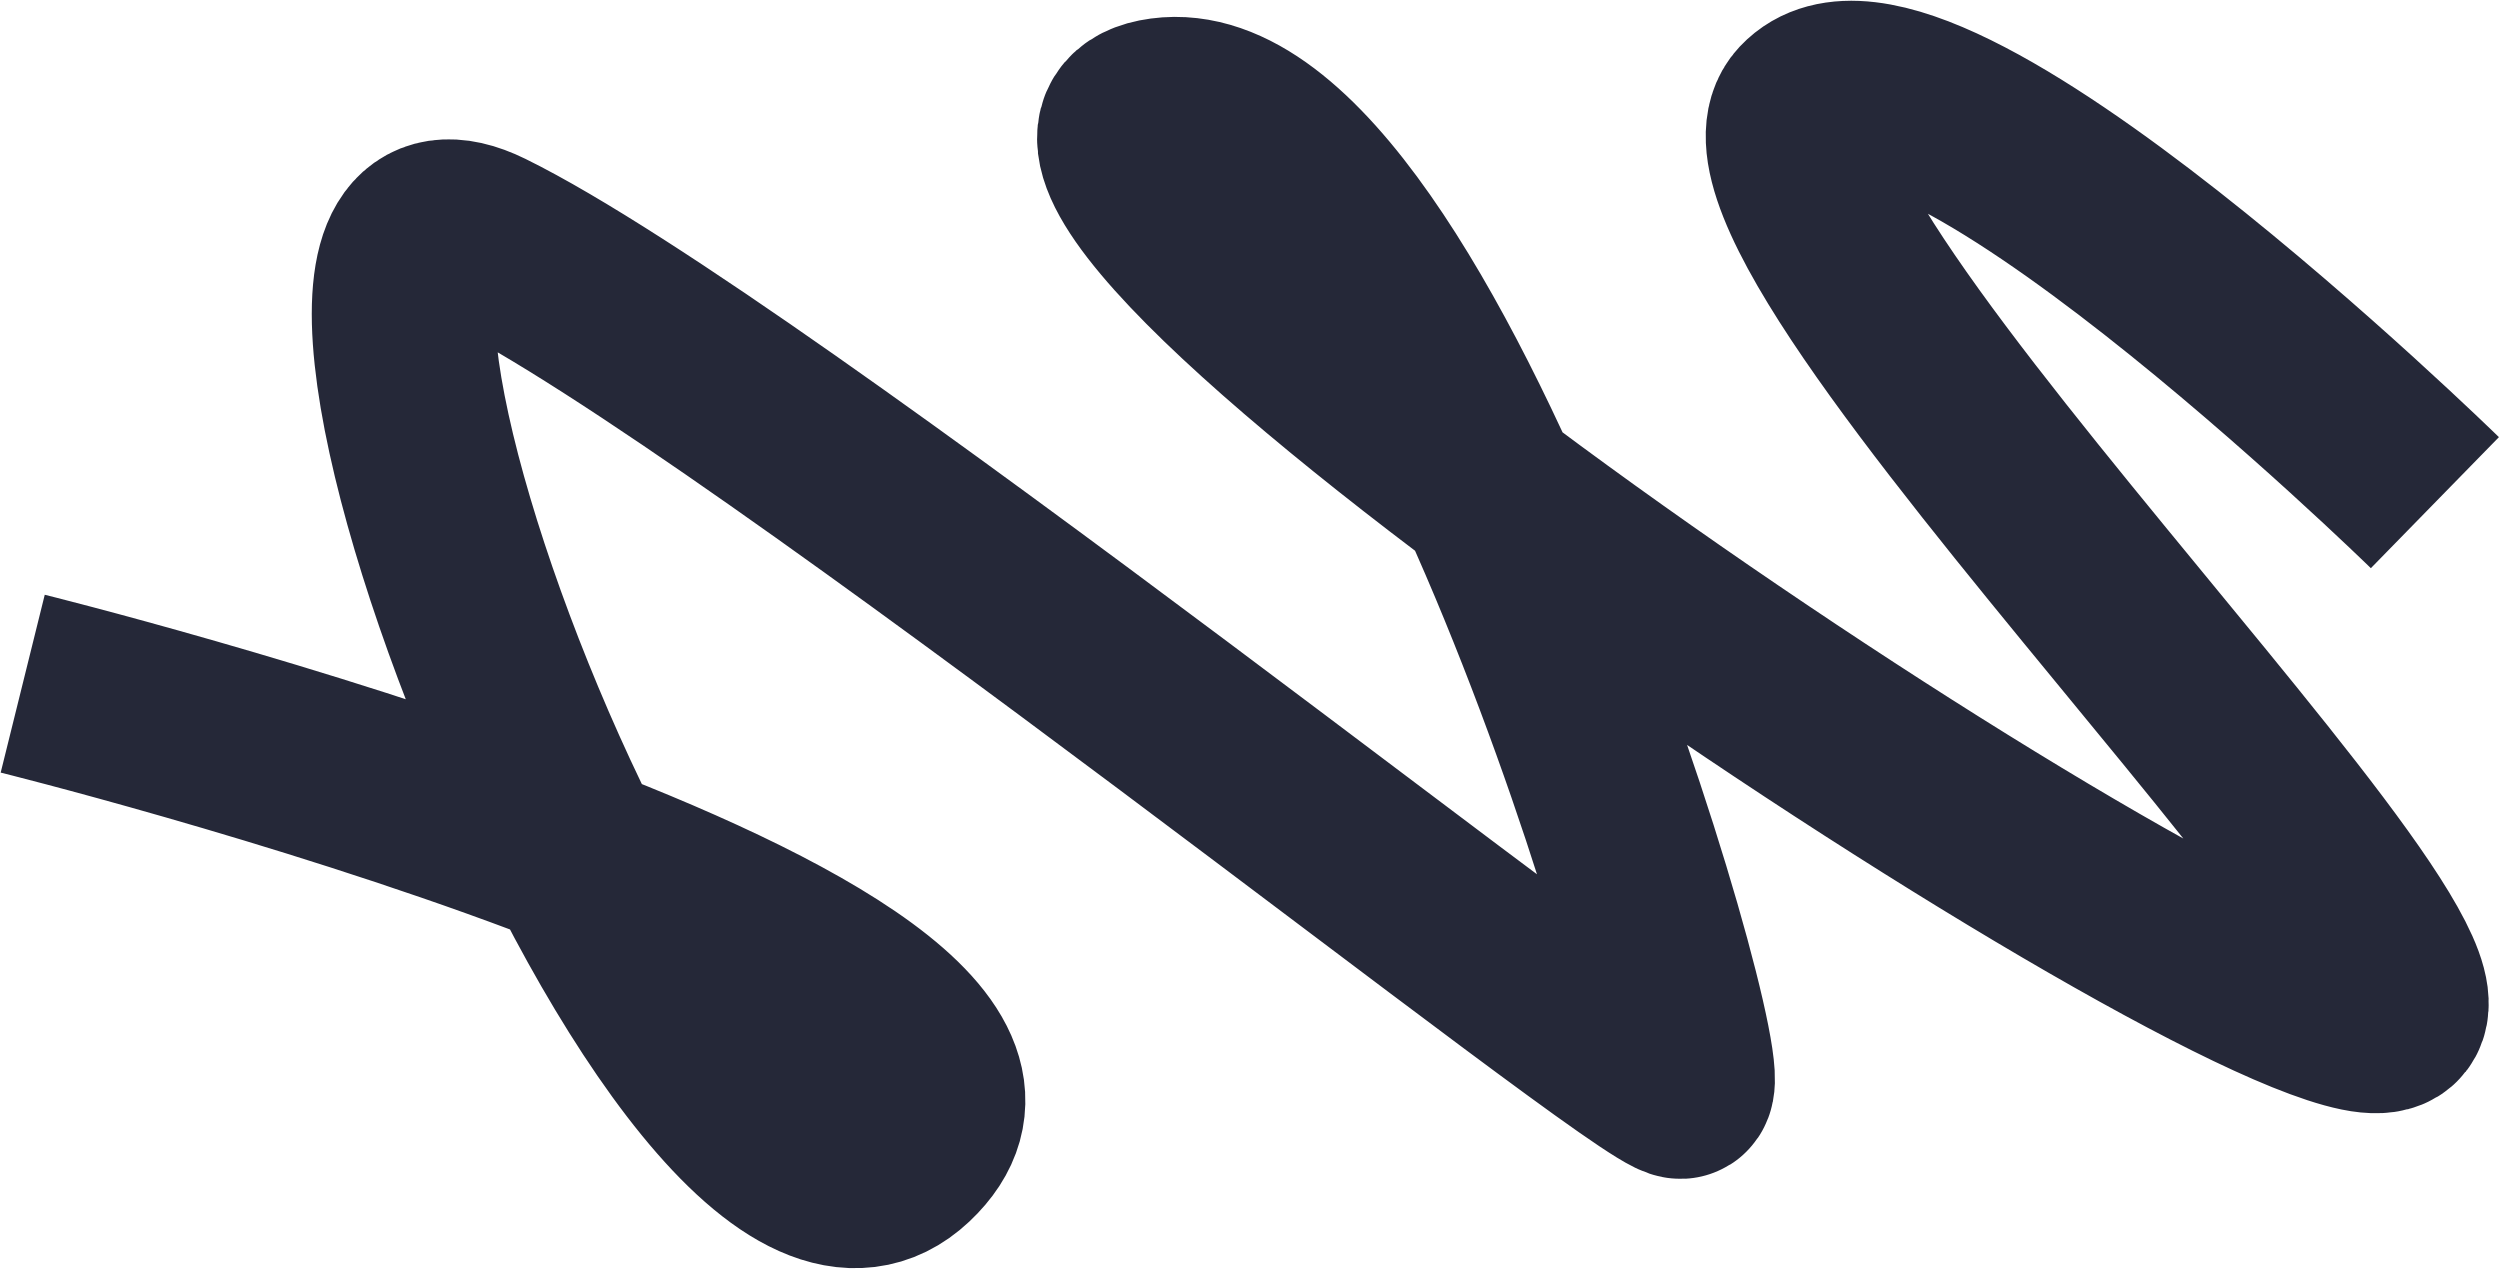
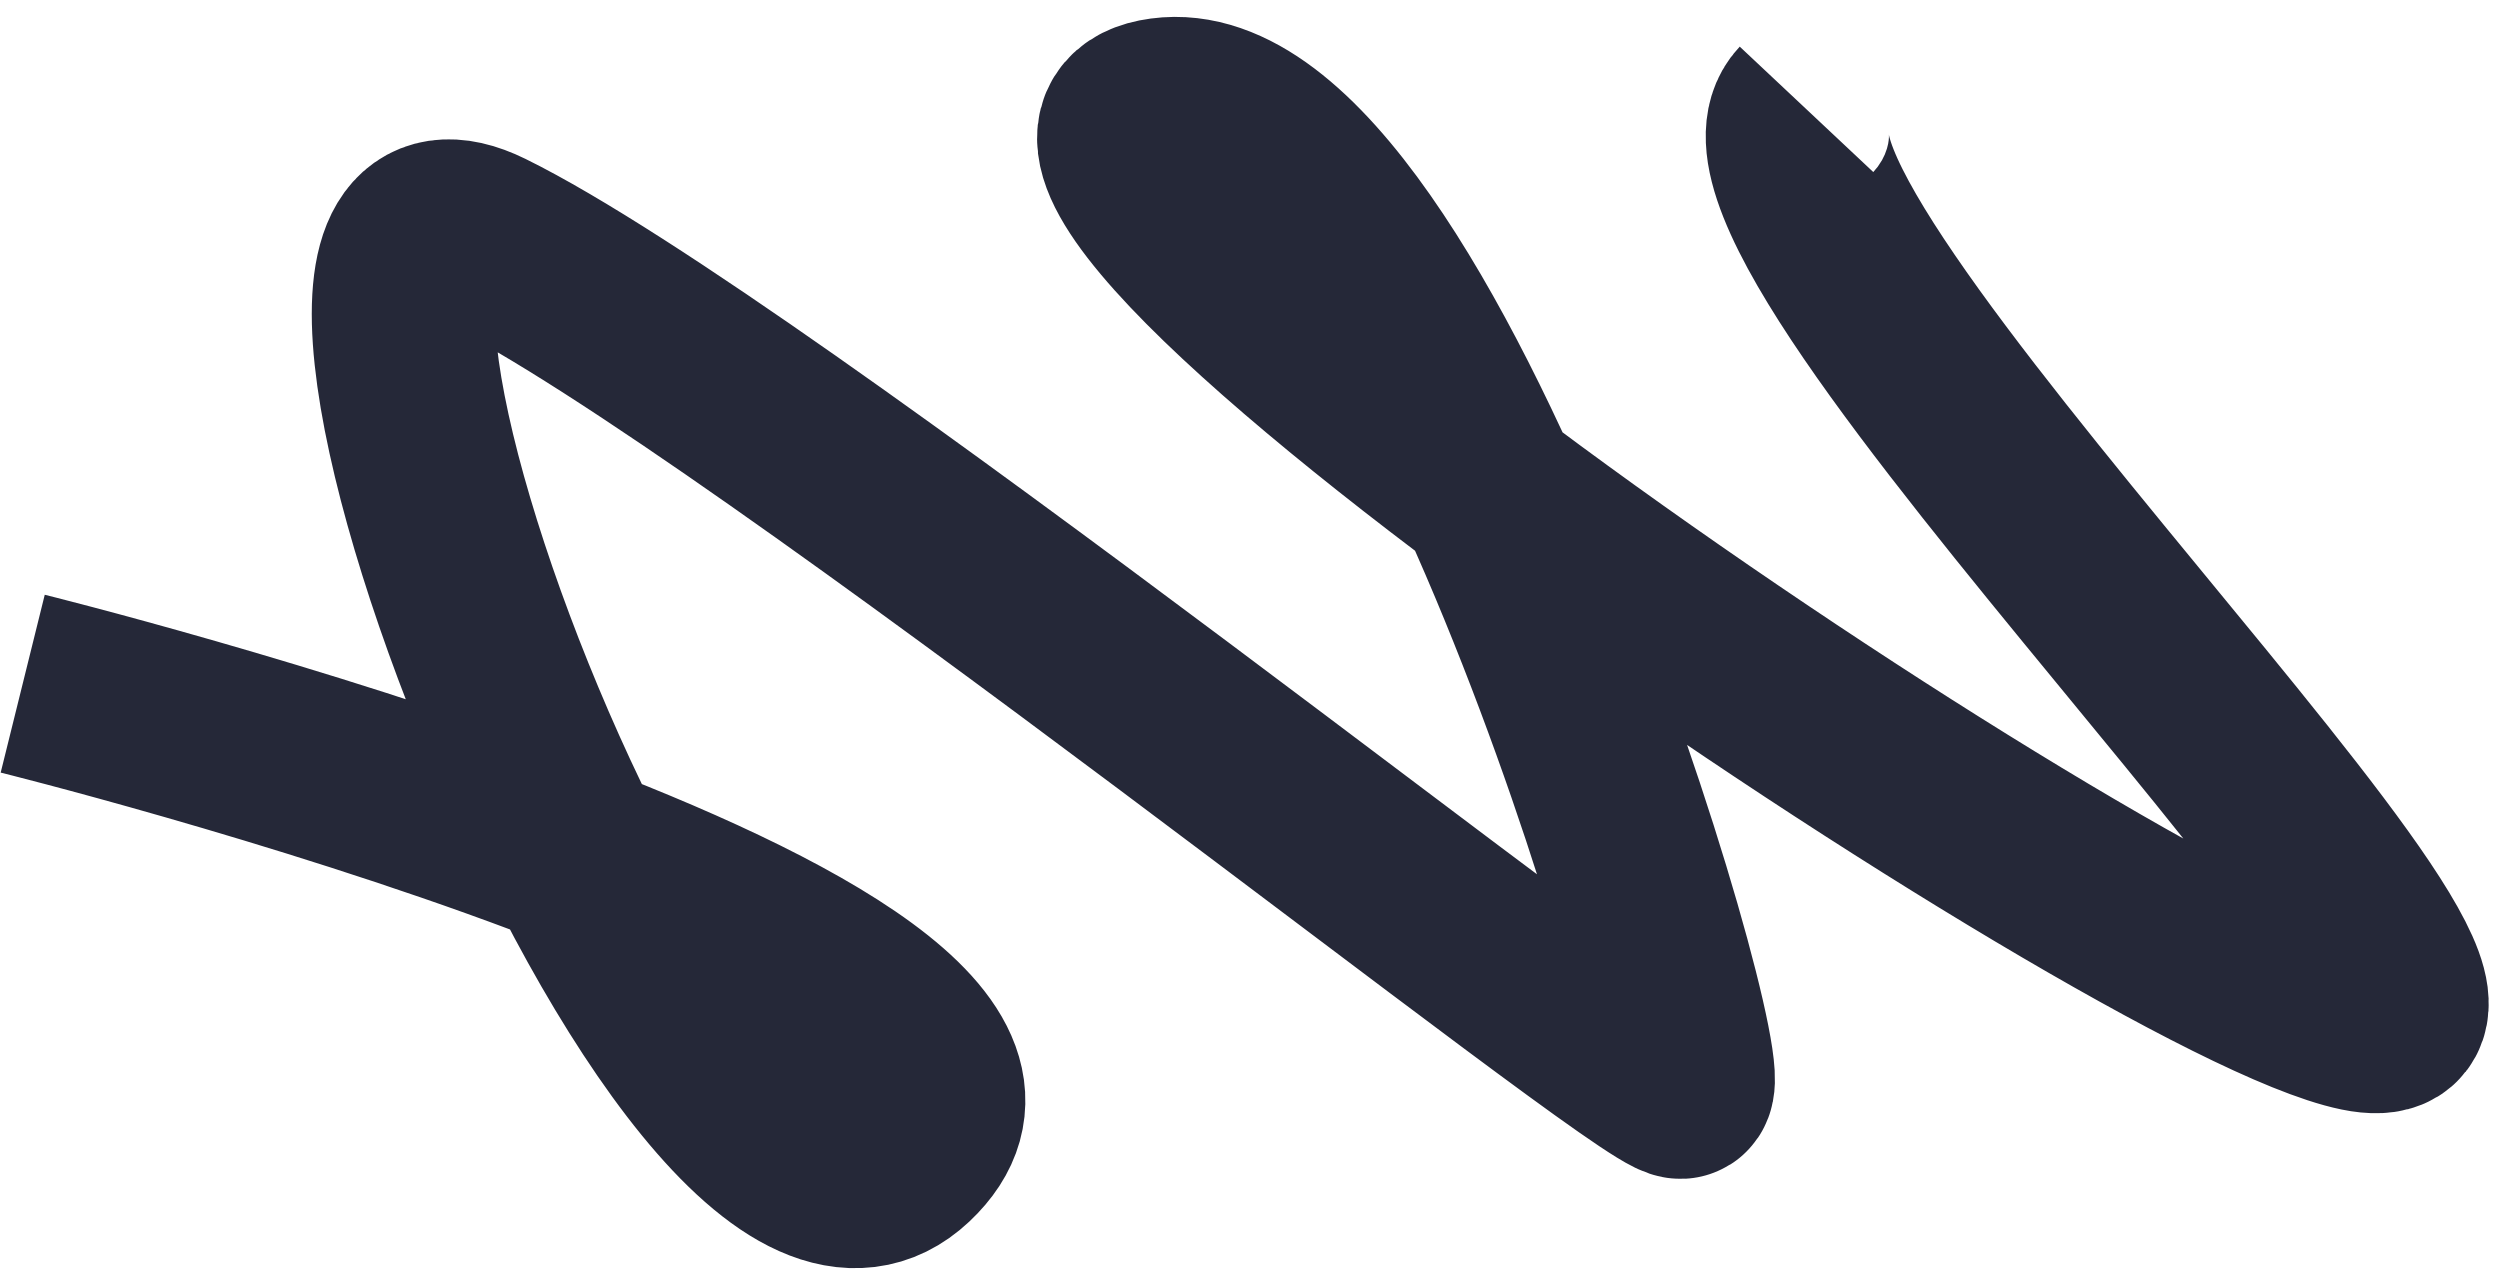
<svg xmlns="http://www.w3.org/2000/svg" width="1651" height="838" viewBox="0 0 1651 838" fill="none">
-   <path d="M15 451.503C15 451.503 738.682 630.822 598.669 762.675C458.656 894.528 139.831 70.448 320.33 159.229C500.828 248.01 1088.18 719.438 1110 718C1131.82 716.562 935.004 49.791 768 72.207C600.996 94.621 1408.95 642.689 1558.52 673.455C1708.09 704.22 1121.61 148.242 1193.02 72.207C1264.43 -3.829 1608 331.956 1608 331.956" stroke="#252838" stroke-width="121" />
+   <path d="M15 451.503C15 451.503 738.682 630.822 598.669 762.675C458.656 894.528 139.831 70.448 320.33 159.229C500.828 248.01 1088.18 719.438 1110 718C1131.82 716.562 935.004 49.791 768 72.207C600.996 94.621 1408.95 642.689 1558.52 673.455C1708.09 704.22 1121.61 148.242 1193.02 72.207" stroke="#252838" stroke-width="121" />
</svg>